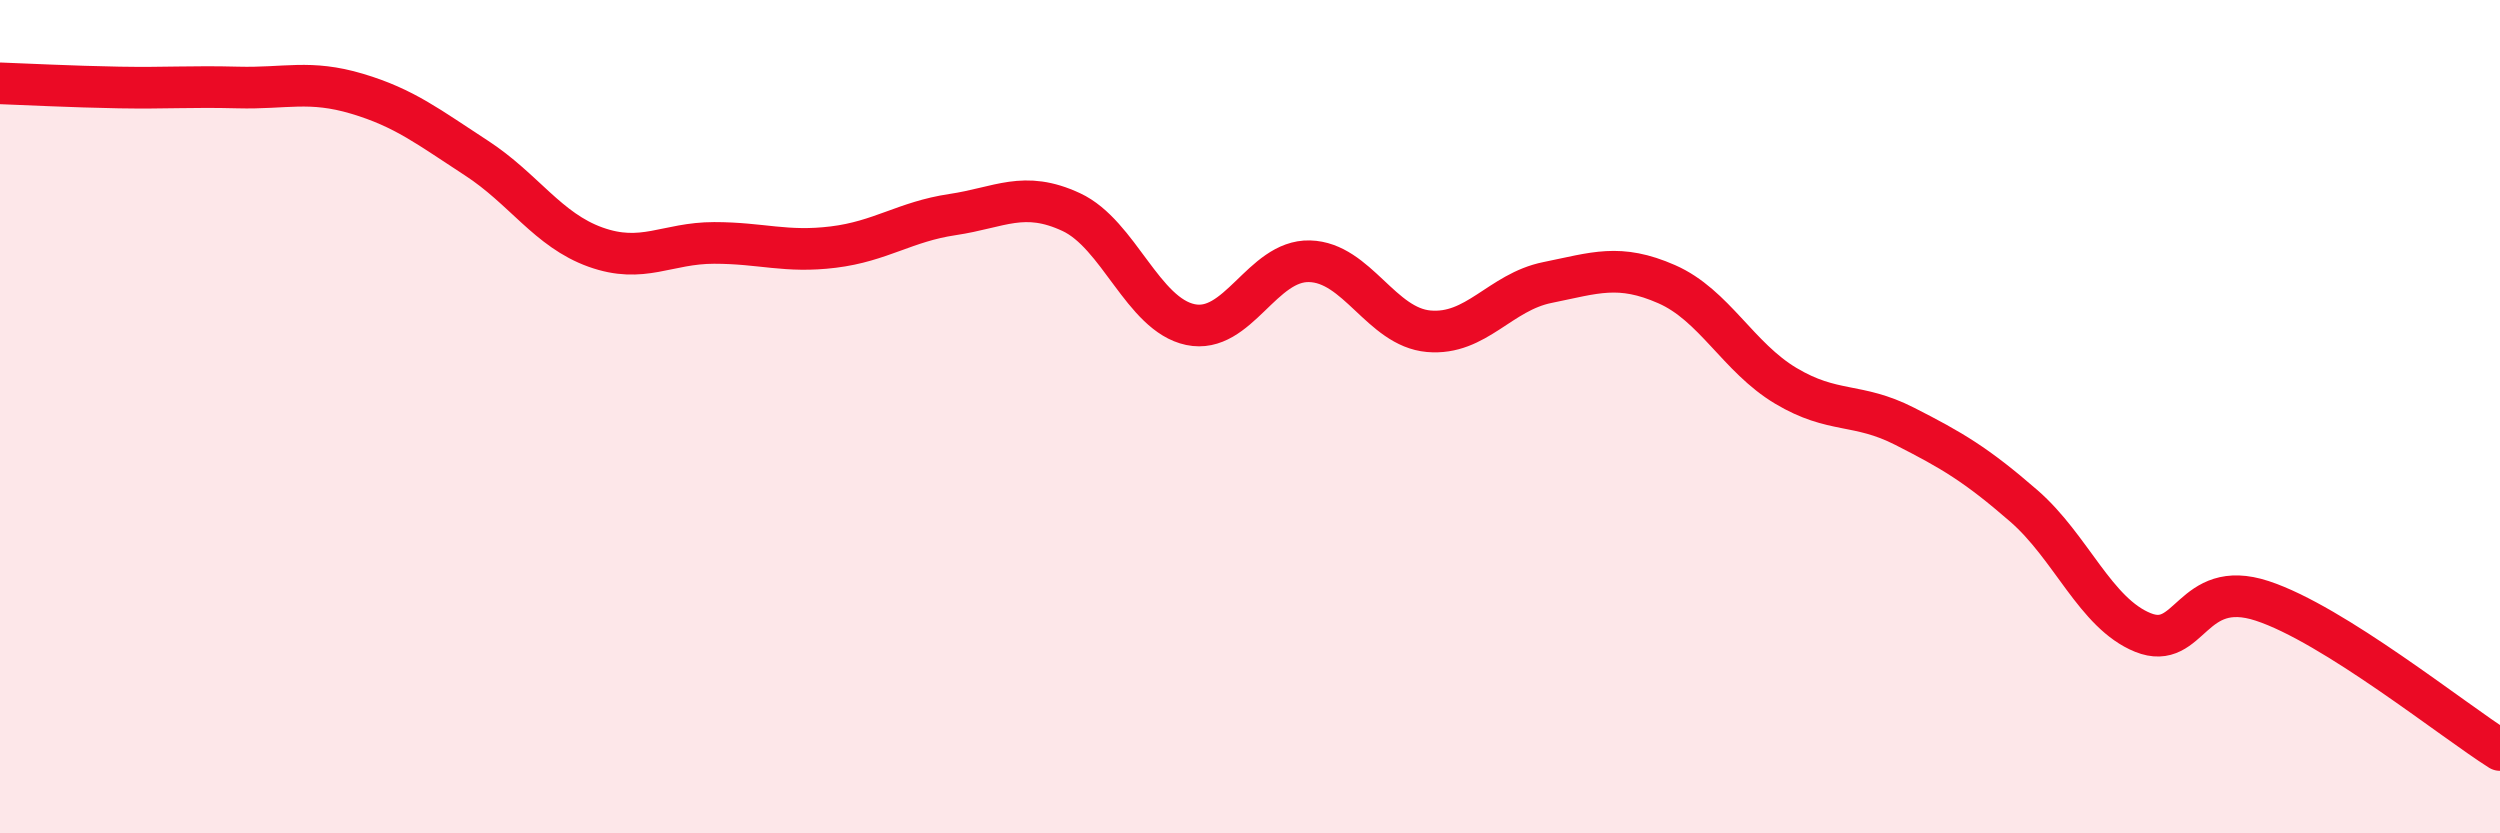
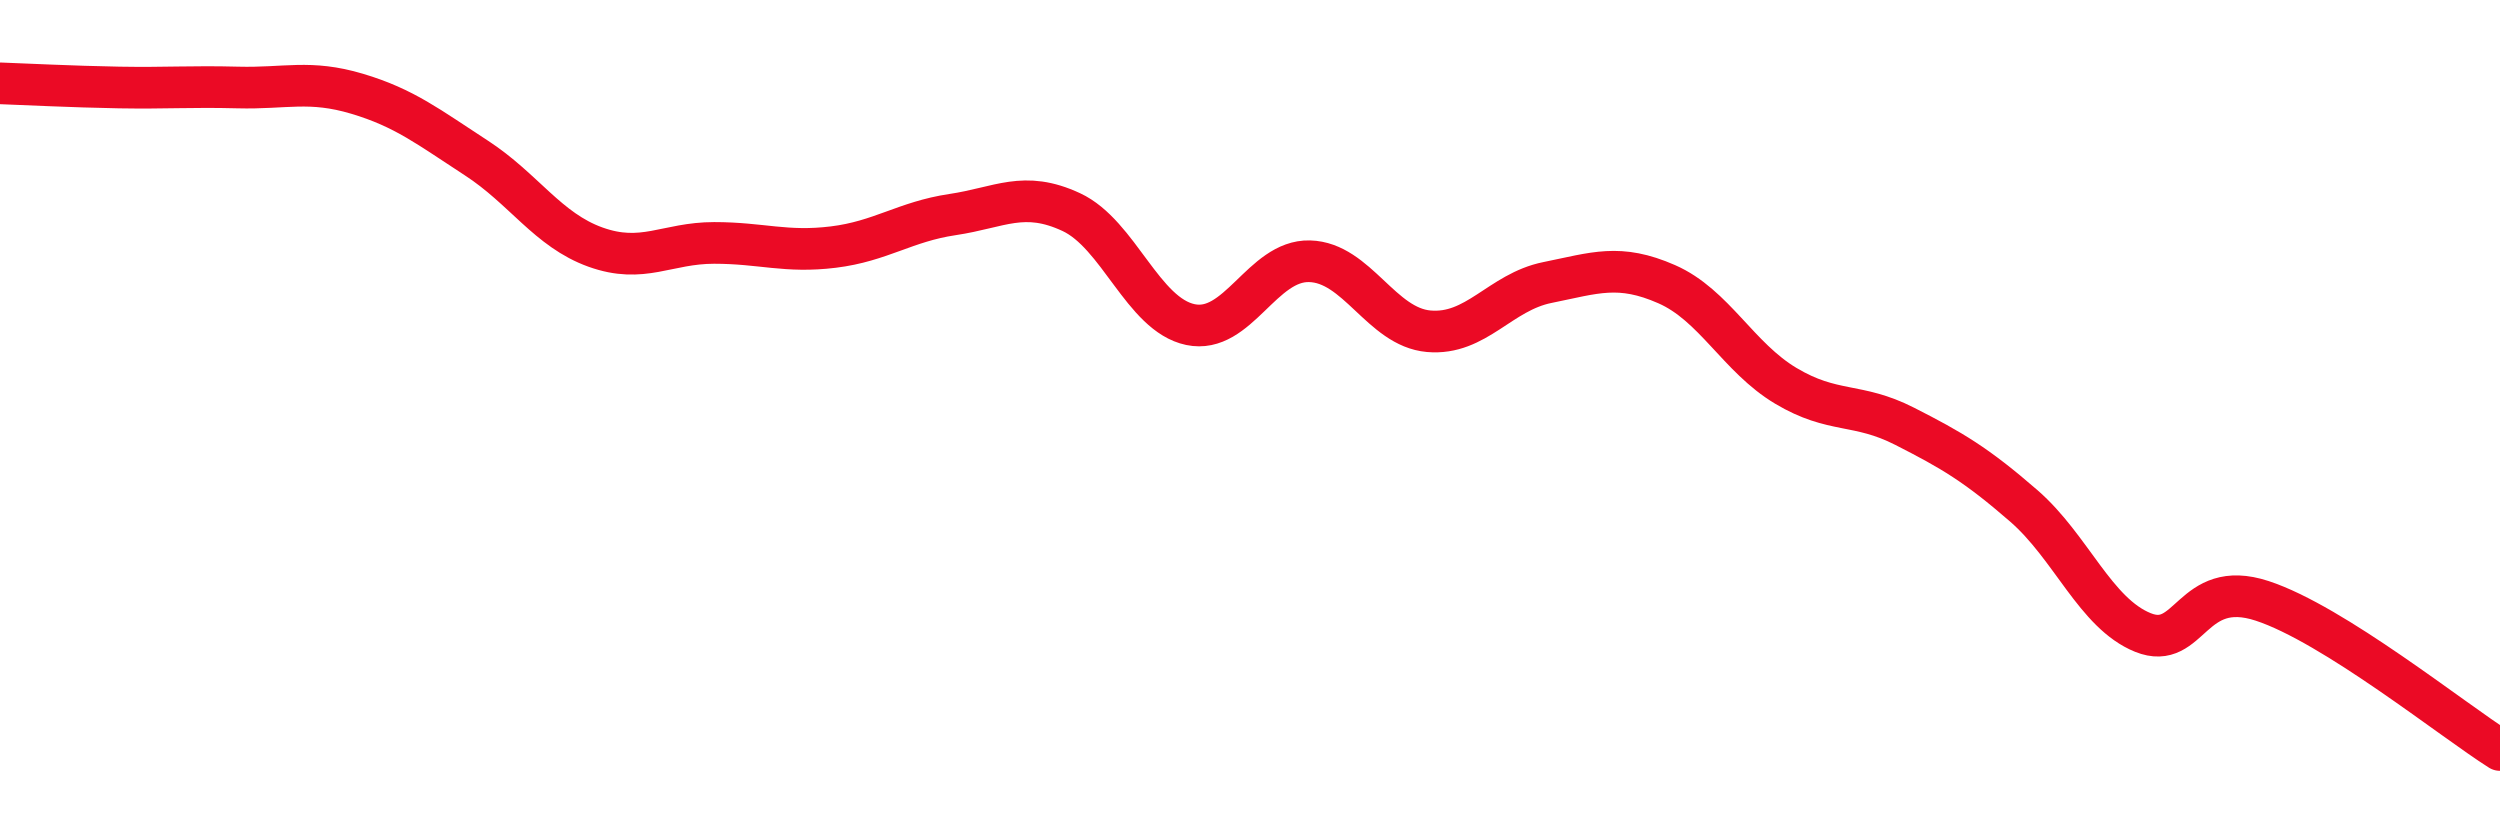
<svg xmlns="http://www.w3.org/2000/svg" width="60" height="20" viewBox="0 0 60 20">
-   <path d="M 0,2 C 0.57,2.02 1.72,2.08 2.86,2.1 C 4,2.12 4.57,2.07 5.71,2.1 C 6.85,2.13 7.43,1.91 8.57,2.25 C 9.71,2.59 10.29,3.05 11.43,3.79 C 12.57,4.53 13.15,5.52 14.29,5.93 C 15.43,6.34 16,5.83 17.14,5.83 C 18.28,5.83 18.86,6.07 20,5.93 C 21.14,5.79 21.72,5.32 22.86,5.15 C 24,4.98 24.57,4.56 25.71,5.09 C 26.85,5.62 27.43,7.55 28.57,7.79 C 29.71,8.03 30.29,6.24 31.43,6.27 C 32.57,6.3 33.15,7.85 34.29,7.95 C 35.43,8.05 36,7.01 37.14,6.78 C 38.28,6.55 38.86,6.32 40,6.82 C 41.14,7.32 41.72,8.58 42.86,9.26 C 44,9.94 44.57,9.65 45.71,10.23 C 46.85,10.81 47.43,11.15 48.57,12.14 C 49.71,13.13 50.29,14.72 51.43,15.18 C 52.57,15.64 52.58,13.86 54.29,14.42 C 56,14.98 58.86,17.28 60,18L60 20L0 20Z" fill="#EB0A25" opacity="0.1" stroke-linecap="round" stroke-linejoin="round" />
  <path d="M 0,2 C 0.57,2.02 1.72,2.08 2.86,2.1 C 4,2.12 4.57,2.07 5.71,2.1 C 6.85,2.13 7.43,1.91 8.57,2.25 C 9.71,2.59 10.29,3.05 11.43,3.79 C 12.57,4.53 13.15,5.52 14.29,5.93 C 15.43,6.34 16,5.83 17.14,5.83 C 18.28,5.83 18.86,6.07 20,5.93 C 21.14,5.79 21.72,5.32 22.86,5.15 C 24,4.98 24.57,4.56 25.71,5.09 C 26.85,5.62 27.43,7.55 28.57,7.79 C 29.71,8.03 30.29,6.24 31.43,6.27 C 32.57,6.3 33.15,7.85 34.29,7.95 C 35.43,8.05 36,7.01 37.14,6.78 C 38.28,6.55 38.86,6.32 40,6.82 C 41.14,7.32 41.72,8.58 42.86,9.26 C 44,9.94 44.57,9.65 45.71,10.23 C 46.85,10.81 47.43,11.15 48.57,12.14 C 49.71,13.13 50.29,14.72 51.43,15.18 C 52.57,15.64 52.58,13.86 54.29,14.42 C 56,14.98 58.86,17.28 60,18" stroke="#EB0A25" stroke-width="1" fill="none" stroke-linecap="round" stroke-linejoin="round" />
</svg>